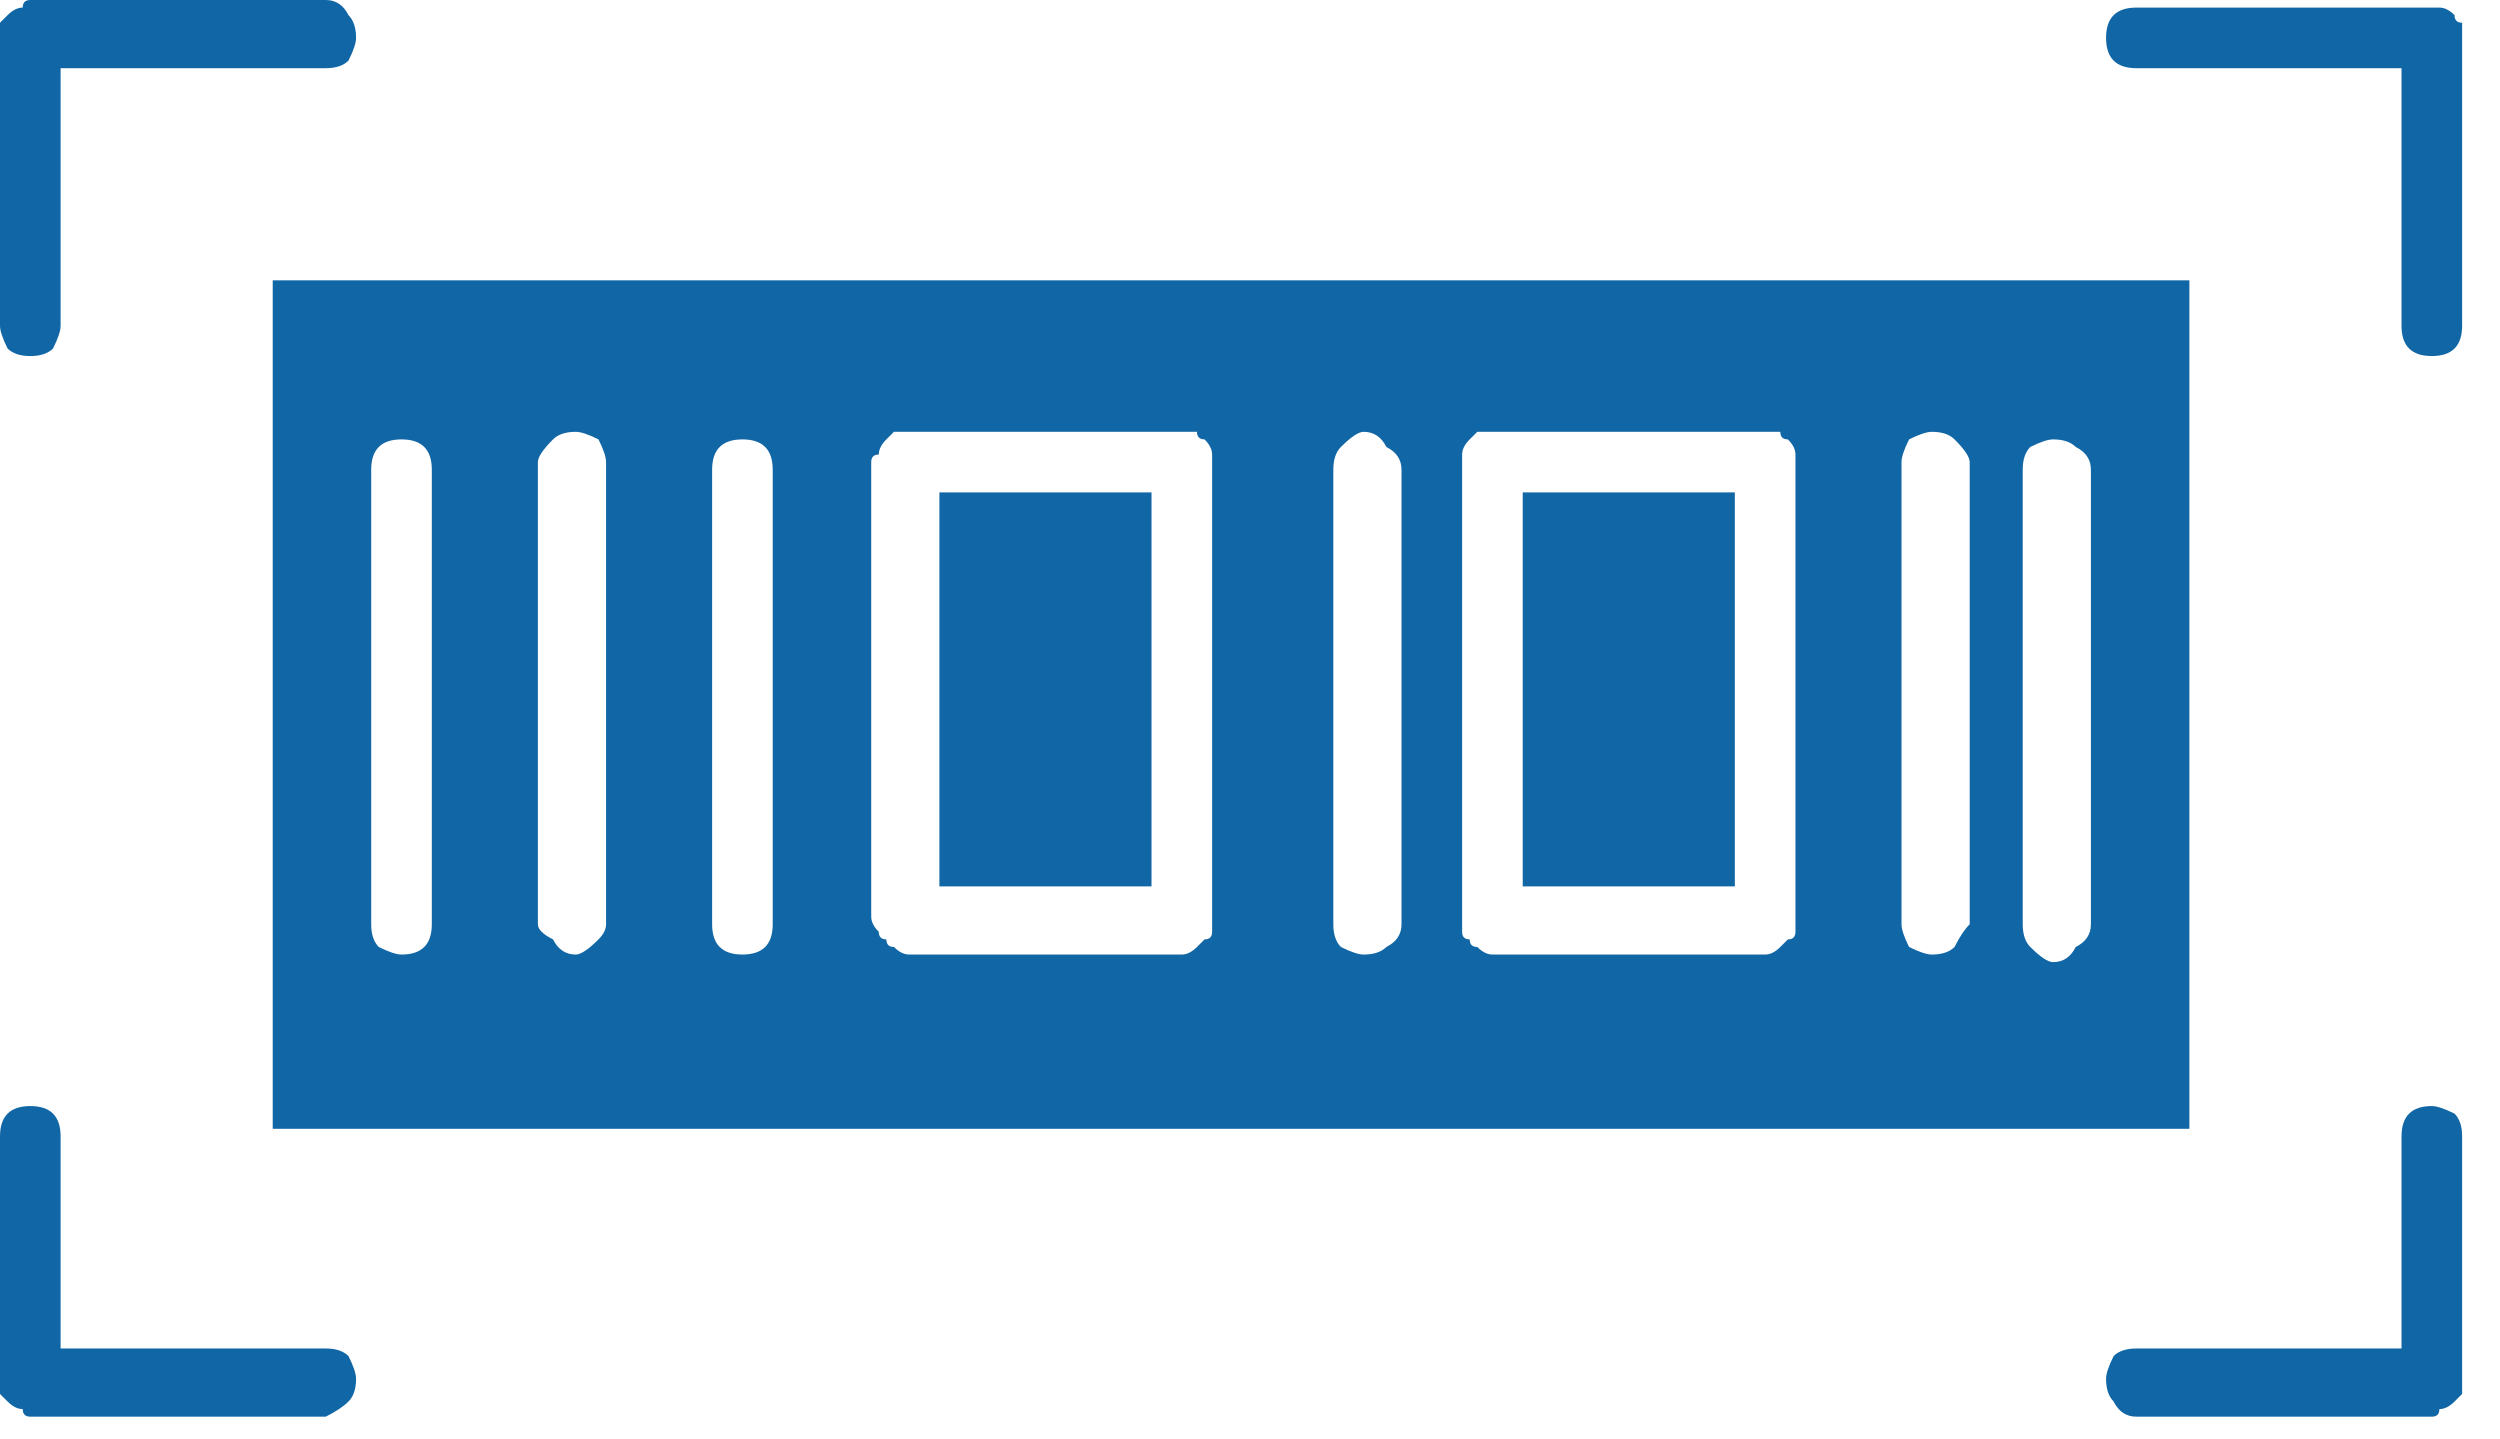
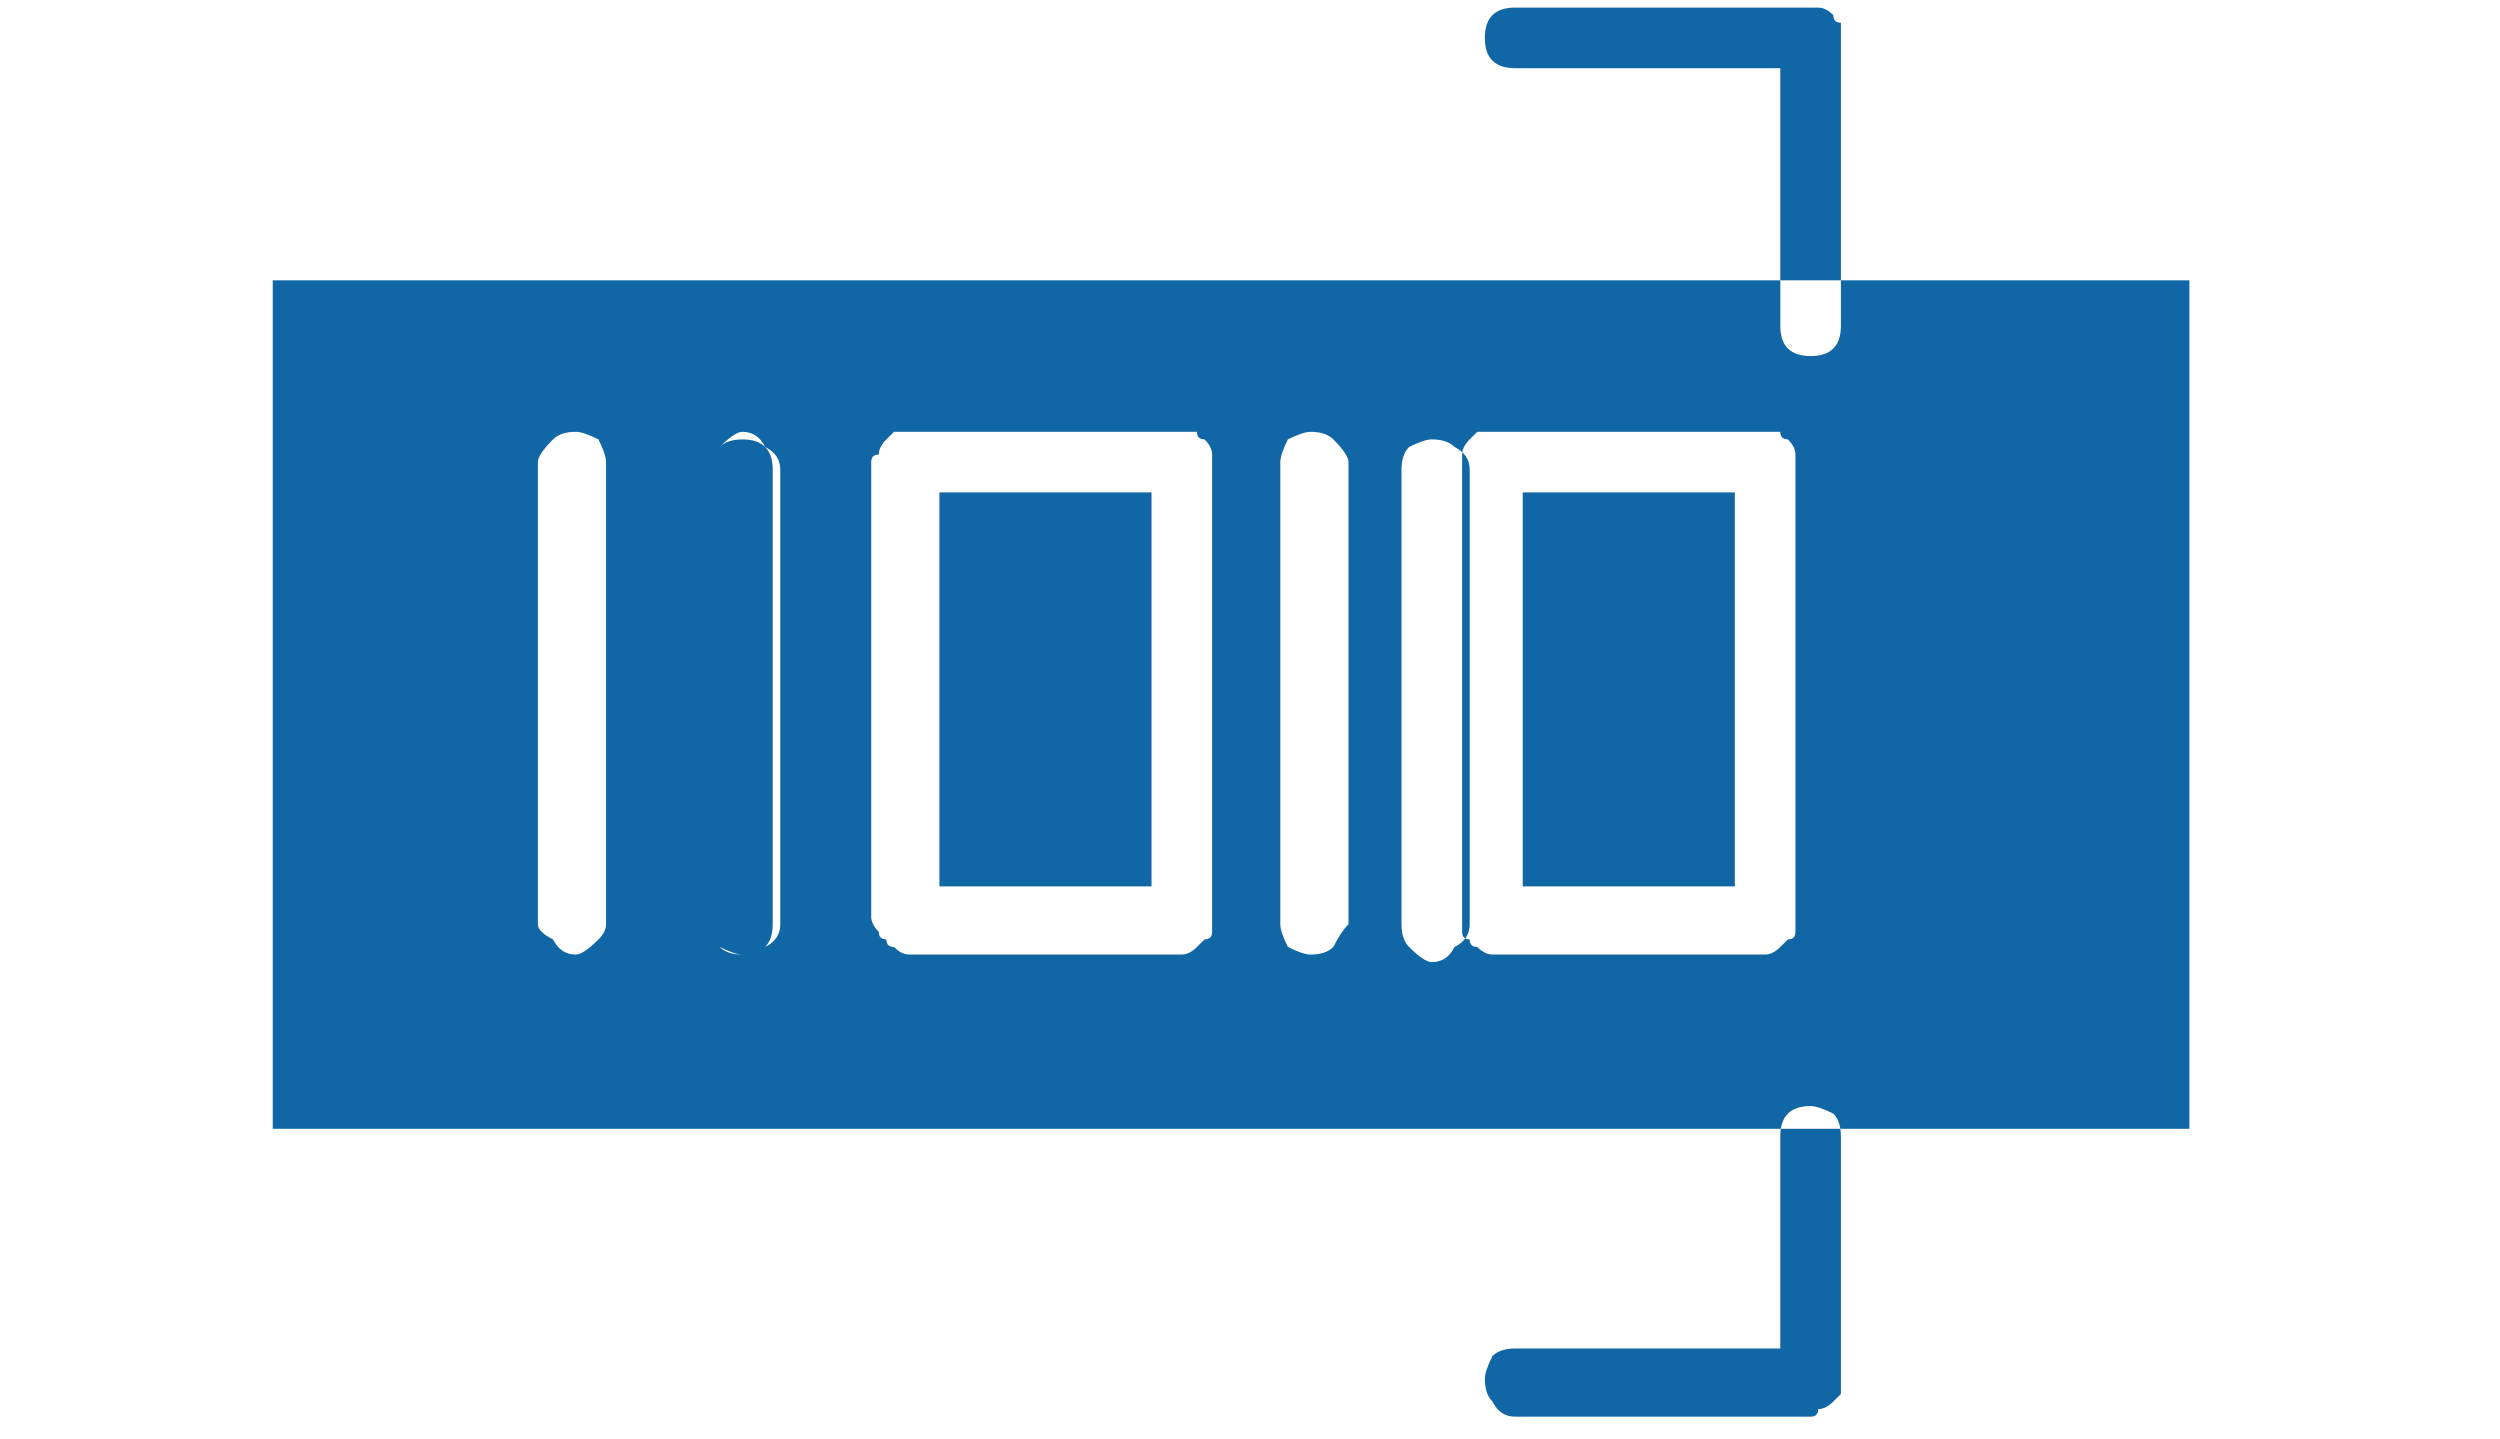
<svg xmlns="http://www.w3.org/2000/svg" version="1.2" viewBox="0 0 33 19" width="33" height="19">
  <title>labeling-svg</title>
  <style>
		.s0 { fill: #1166a5 } 
	</style>
-   <path fill-rule="evenodd" class="s0" d="m28.9 14.9h-25.3v-11.2h25.3zm-17.1-9.2q-0.1 0.1-0.1 0.1-0.1 0.1-0.1 0.2-0.1 0-0.1 0.1v6q0 0.1 0.1 0.2 0 0.1 0.1 0.1 0 0.1 0.1 0.1 0.1 0.1 0.2 0.1h3.6q0.1 0 0.2-0.1 0 0 0.1-0.1 0.1 0 0.1-0.1 0-0.1 0-0.2v-6q0-0.1 0-0.1 0-0.1-0.1-0.2-0.1 0-0.1-0.1-0.1 0-0.2 0h-3.6q-0.1 0-0.2 0zm3.4 6h-2.8v-5.2h2.8c0 0 0 5.2 0 5.2zm4.3-6q-0.1 0.1-0.1 0.1-0.1 0.1-0.1 0.2 0 0 0 0.1v6q0 0.1 0 0.2 0 0.1 0.1 0.1 0 0.1 0.1 0.1 0.1 0.1 0.2 0.1h3.6q0.1 0 0.2-0.1 0 0 0.1-0.1 0.1 0 0.1-0.1 0-0.1 0-0.2v-6q0-0.1 0-0.1 0-0.1-0.1-0.2-0.1 0-0.1-0.1-0.1 0-0.2 0h-3.6q-0.1 0-0.2 0zm3.4 6h-2.8v-5.2h2.8zm-15.8 0.5q0 0.1 0.2 0.2 0.1 0.2 0.3 0.2 0.1 0 0.3-0.2 0.1-0.1 0.1-0.2v-6.1q0-0.1-0.1-0.3-0.2-0.1-0.3-0.1-0.2 0-0.3 0.1-0.2 0.2-0.2 0.3zm2.3 0q0 0.2 0.1 0.3 0.1 0.1 0.3 0.1 0.2 0 0.3-0.1 0.1-0.1 0.1-0.3v-6q0-0.2-0.1-0.3-0.1-0.1-0.3-0.1-0.2 0-0.3 0.1-0.1 0.1-0.1 0.3zm8.2 0q0 0.2 0.1 0.3 0.2 0.1 0.3 0.1 0.2 0 0.3-0.1 0.2-0.1 0.2-0.3v-6q0-0.2-0.2-0.3-0.1-0.2-0.3-0.2-0.1 0-0.3 0.2-0.1 0.1-0.1 0.3zm7.5 0q0 0.1 0.1 0.3 0.2 0.1 0.3 0.1 0.2 0 0.3-0.1 0.1-0.2 0.2-0.3v-6.1q0-0.1-0.2-0.3-0.1-0.1-0.3-0.1-0.1 0-0.3 0.1-0.1 0.2-0.1 0.3zm1.6 0q0 0.2 0.1 0.3 0.2 0.2 0.3 0.2 0.2 0 0.3-0.2 0.2-0.1 0.2-0.3v-6q0-0.2-0.2-0.3-0.1-0.1-0.3-0.1-0.1 0-0.3 0.1-0.1 0.1-0.1 0.3zm-21.8 0q0 0.2 0.1 0.3 0.2 0.1 0.3 0.1 0.2 0 0.3-0.1 0.1-0.1 0.1-0.3v-6q0-0.2-0.1-0.3-0.1-0.1-0.3-0.1-0.2 0-0.3 0.1-0.1 0.1-0.1 0.3zm-4.1-7.9q0 0.1-0.1 0.3-0.1 0.1-0.3 0.1-0.2 0-0.3-0.1-0.1-0.2-0.1-0.3v-3.8q0-0.1 0-0.2 0.1-0.1 0.1-0.1 0.1-0.1 0.2-0.1 0-0.1 0.1-0.1h3.9q0.2 0 0.3 0.2 0.1 0.1 0.1 0.3 0 0.1-0.1 0.3-0.1 0.1-0.3 0.1h-3.5zm3.5 13.5q0.2 0 0.3 0.1 0.1 0.2 0.1 0.3 0 0.2-0.1 0.3-0.1 0.1-0.3 0.2h-3.9q-0.1 0-0.1-0.1-0.1 0-0.2-0.1 0 0-0.1-0.1 0-0.1 0-0.2v-3.2q0-0.2 0.1-0.3 0.1-0.1 0.3-0.1 0.2 0 0.3 0.1 0.1 0.1 0.1 0.3v2.8zm27.4-2.8q0-0.2 0.1-0.3 0.1-0.1 0.3-0.1 0.1 0 0.3 0.1 0.1 0.1 0.1 0.3v3.2q0 0.1 0 0.2-0.1 0.1-0.1 0.1-0.1 0.1-0.2 0.1 0 0.1-0.1 0.1h-3.9q-0.2 0-0.3-0.2-0.1-0.1-0.1-0.3 0-0.1 0.1-0.3 0.1-0.1 0.3-0.1h3.5zm-3.5-14.1q-0.2 0-0.3-0.1-0.1-0.1-0.1-0.3 0-0.2 0.1-0.3 0.1-0.1 0.3-0.1h3.9q0.1 0 0.1 0 0.1 0 0.2 0.1 0 0.1 0.1 0.1 0 0.1 0 0.2v3.8q0 0.2-0.1 0.3-0.1 0.1-0.3 0.1-0.2 0-0.3-0.1-0.1-0.1-0.1-0.3v-3.4c0 0-3.5 0-3.5 0z" />
+   <path fill-rule="evenodd" class="s0" d="m28.9 14.9h-25.3v-11.2h25.3zm-17.1-9.2q-0.1 0.1-0.1 0.1-0.1 0.1-0.1 0.2-0.1 0-0.1 0.1v6q0 0.1 0.1 0.2 0 0.1 0.1 0.1 0 0.1 0.1 0.1 0.1 0.1 0.2 0.1h3.6q0.1 0 0.2-0.1 0 0 0.1-0.1 0.1 0 0.1-0.1 0-0.1 0-0.2v-6q0-0.1 0-0.1 0-0.1-0.1-0.2-0.1 0-0.1-0.1-0.1 0-0.2 0h-3.6q-0.1 0-0.2 0zm3.4 6h-2.8v-5.2h2.8c0 0 0 5.2 0 5.2zm4.3-6q-0.1 0.1-0.1 0.1-0.1 0.1-0.1 0.2 0 0 0 0.1v6q0 0.1 0 0.2 0 0.1 0.1 0.1 0 0.1 0.1 0.1 0.1 0.1 0.2 0.1h3.6q0.1 0 0.2-0.1 0 0 0.1-0.1 0.1 0 0.1-0.1 0-0.1 0-0.2v-6q0-0.1 0-0.1 0-0.1-0.1-0.2-0.1 0-0.1-0.1-0.1 0-0.2 0h-3.6q-0.1 0-0.2 0zm3.4 6h-2.8v-5.2h2.8zm-15.8 0.5q0 0.1 0.2 0.2 0.1 0.2 0.3 0.2 0.1 0 0.3-0.2 0.1-0.1 0.1-0.2v-6.1q0-0.1-0.1-0.3-0.2-0.1-0.3-0.1-0.2 0-0.3 0.1-0.2 0.2-0.2 0.3zm2.3 0q0 0.2 0.1 0.3 0.1 0.1 0.3 0.1 0.2 0 0.3-0.1 0.1-0.1 0.1-0.3v-6q0-0.2-0.1-0.3-0.1-0.1-0.3-0.1-0.2 0-0.3 0.1-0.1 0.1-0.1 0.3zq0 0.2 0.1 0.3 0.2 0.1 0.3 0.1 0.2 0 0.3-0.1 0.2-0.1 0.2-0.3v-6q0-0.2-0.2-0.3-0.1-0.2-0.3-0.2-0.1 0-0.3 0.2-0.1 0.1-0.1 0.3zm7.5 0q0 0.1 0.1 0.3 0.2 0.1 0.3 0.1 0.2 0 0.3-0.1 0.1-0.2 0.2-0.3v-6.1q0-0.1-0.2-0.3-0.1-0.1-0.3-0.1-0.1 0-0.3 0.1-0.1 0.2-0.1 0.3zm1.6 0q0 0.2 0.1 0.3 0.2 0.2 0.3 0.2 0.2 0 0.3-0.2 0.2-0.1 0.2-0.3v-6q0-0.2-0.2-0.3-0.1-0.1-0.3-0.1-0.1 0-0.3 0.1-0.1 0.1-0.1 0.3zm-21.8 0q0 0.2 0.1 0.3 0.2 0.1 0.3 0.1 0.2 0 0.3-0.1 0.1-0.1 0.1-0.3v-6q0-0.2-0.1-0.3-0.1-0.1-0.3-0.1-0.2 0-0.3 0.1-0.1 0.1-0.1 0.3zm-4.1-7.9q0 0.1-0.1 0.3-0.1 0.1-0.3 0.1-0.2 0-0.3-0.1-0.1-0.2-0.1-0.3v-3.8q0-0.1 0-0.2 0.1-0.1 0.1-0.1 0.1-0.1 0.2-0.1 0-0.1 0.1-0.1h3.9q0.2 0 0.3 0.2 0.1 0.1 0.1 0.3 0 0.1-0.1 0.3-0.1 0.1-0.3 0.1h-3.5zm3.5 13.5q0.2 0 0.3 0.1 0.1 0.2 0.1 0.3 0 0.2-0.1 0.3-0.1 0.1-0.3 0.2h-3.9q-0.1 0-0.1-0.1-0.1 0-0.2-0.1 0 0-0.1-0.1 0-0.1 0-0.2v-3.2q0-0.2 0.1-0.3 0.1-0.1 0.3-0.1 0.2 0 0.3 0.1 0.1 0.1 0.1 0.3v2.8zm27.4-2.8q0-0.2 0.1-0.3 0.1-0.1 0.3-0.1 0.1 0 0.3 0.1 0.1 0.1 0.1 0.3v3.2q0 0.1 0 0.2-0.1 0.1-0.1 0.1-0.1 0.1-0.2 0.1 0 0.1-0.1 0.1h-3.9q-0.2 0-0.3-0.2-0.1-0.1-0.1-0.3 0-0.1 0.1-0.3 0.1-0.1 0.3-0.1h3.5zm-3.5-14.1q-0.2 0-0.3-0.1-0.1-0.1-0.1-0.3 0-0.2 0.1-0.3 0.1-0.1 0.3-0.1h3.9q0.1 0 0.1 0 0.1 0 0.2 0.1 0 0.1 0.1 0.1 0 0.1 0 0.2v3.8q0 0.2-0.1 0.3-0.1 0.1-0.3 0.1-0.2 0-0.3-0.1-0.1-0.1-0.1-0.3v-3.4c0 0-3.5 0-3.5 0z" />
</svg>